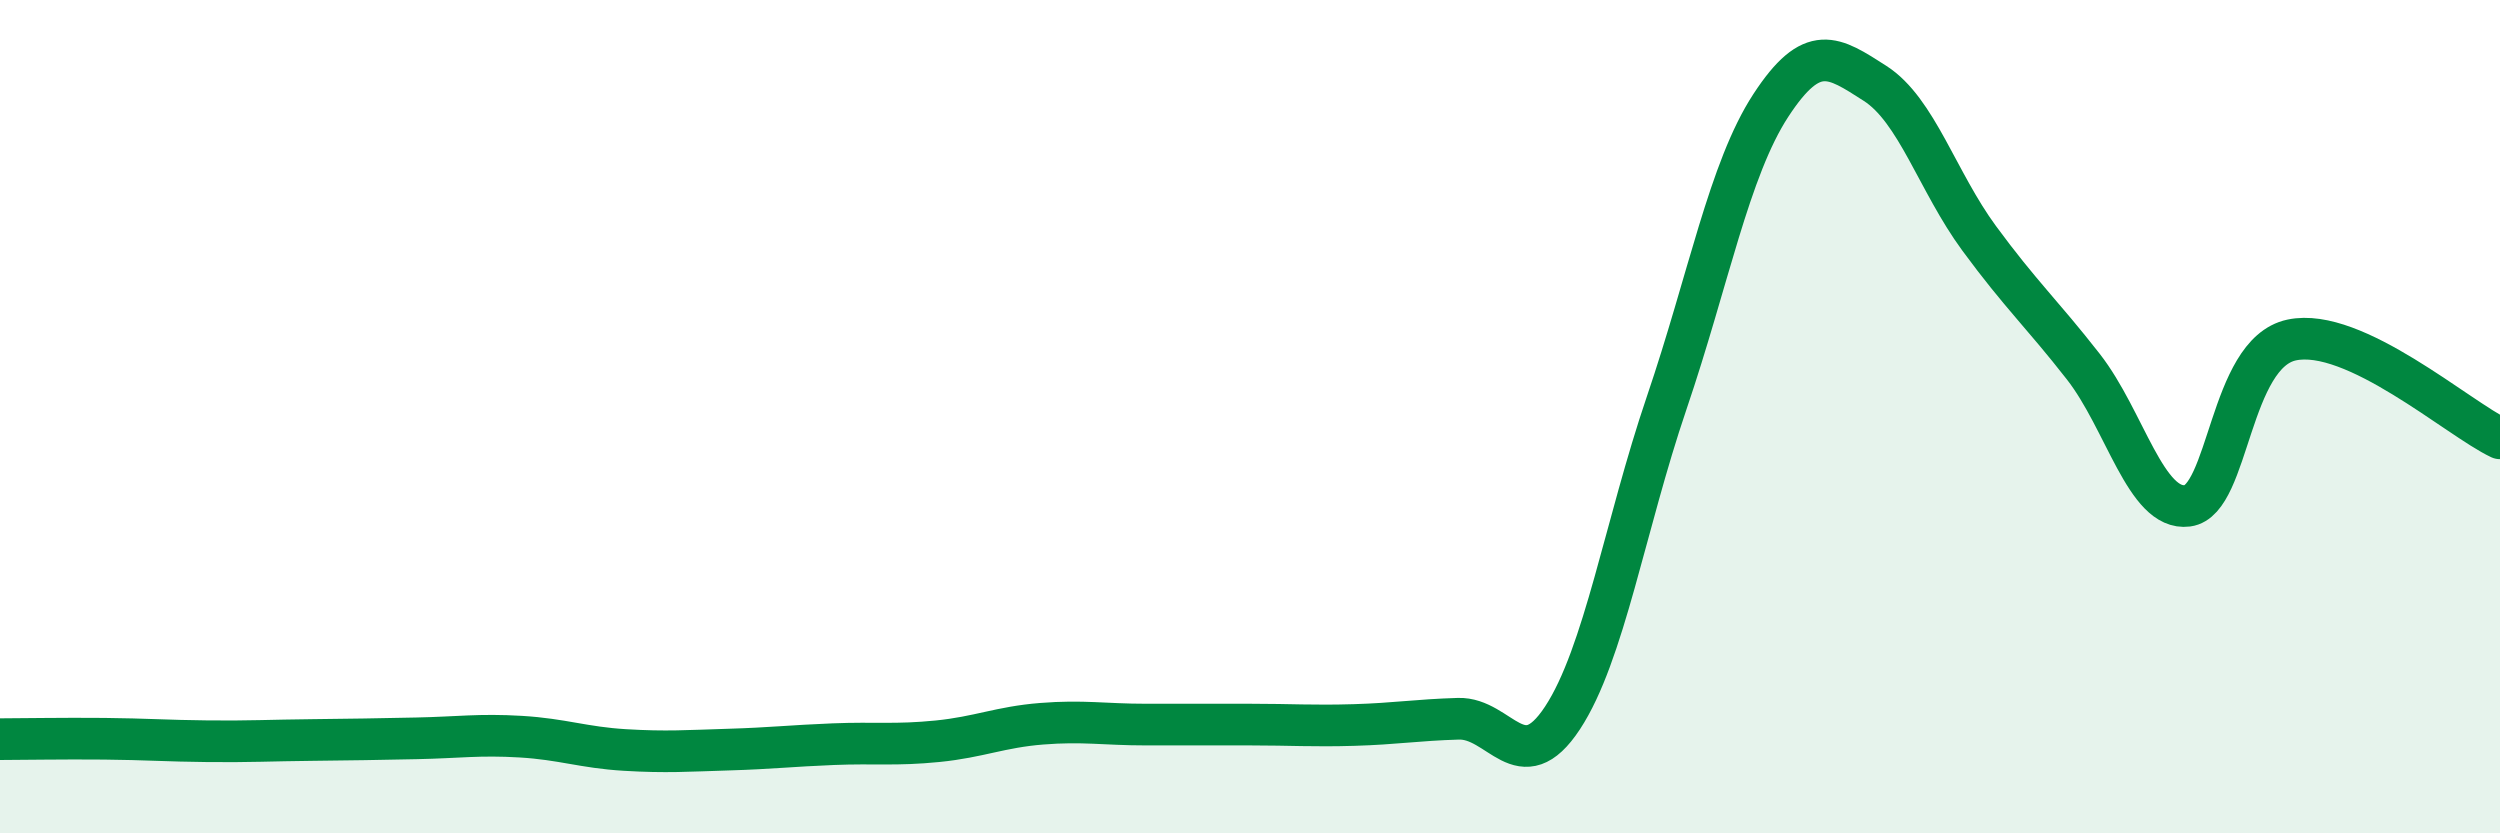
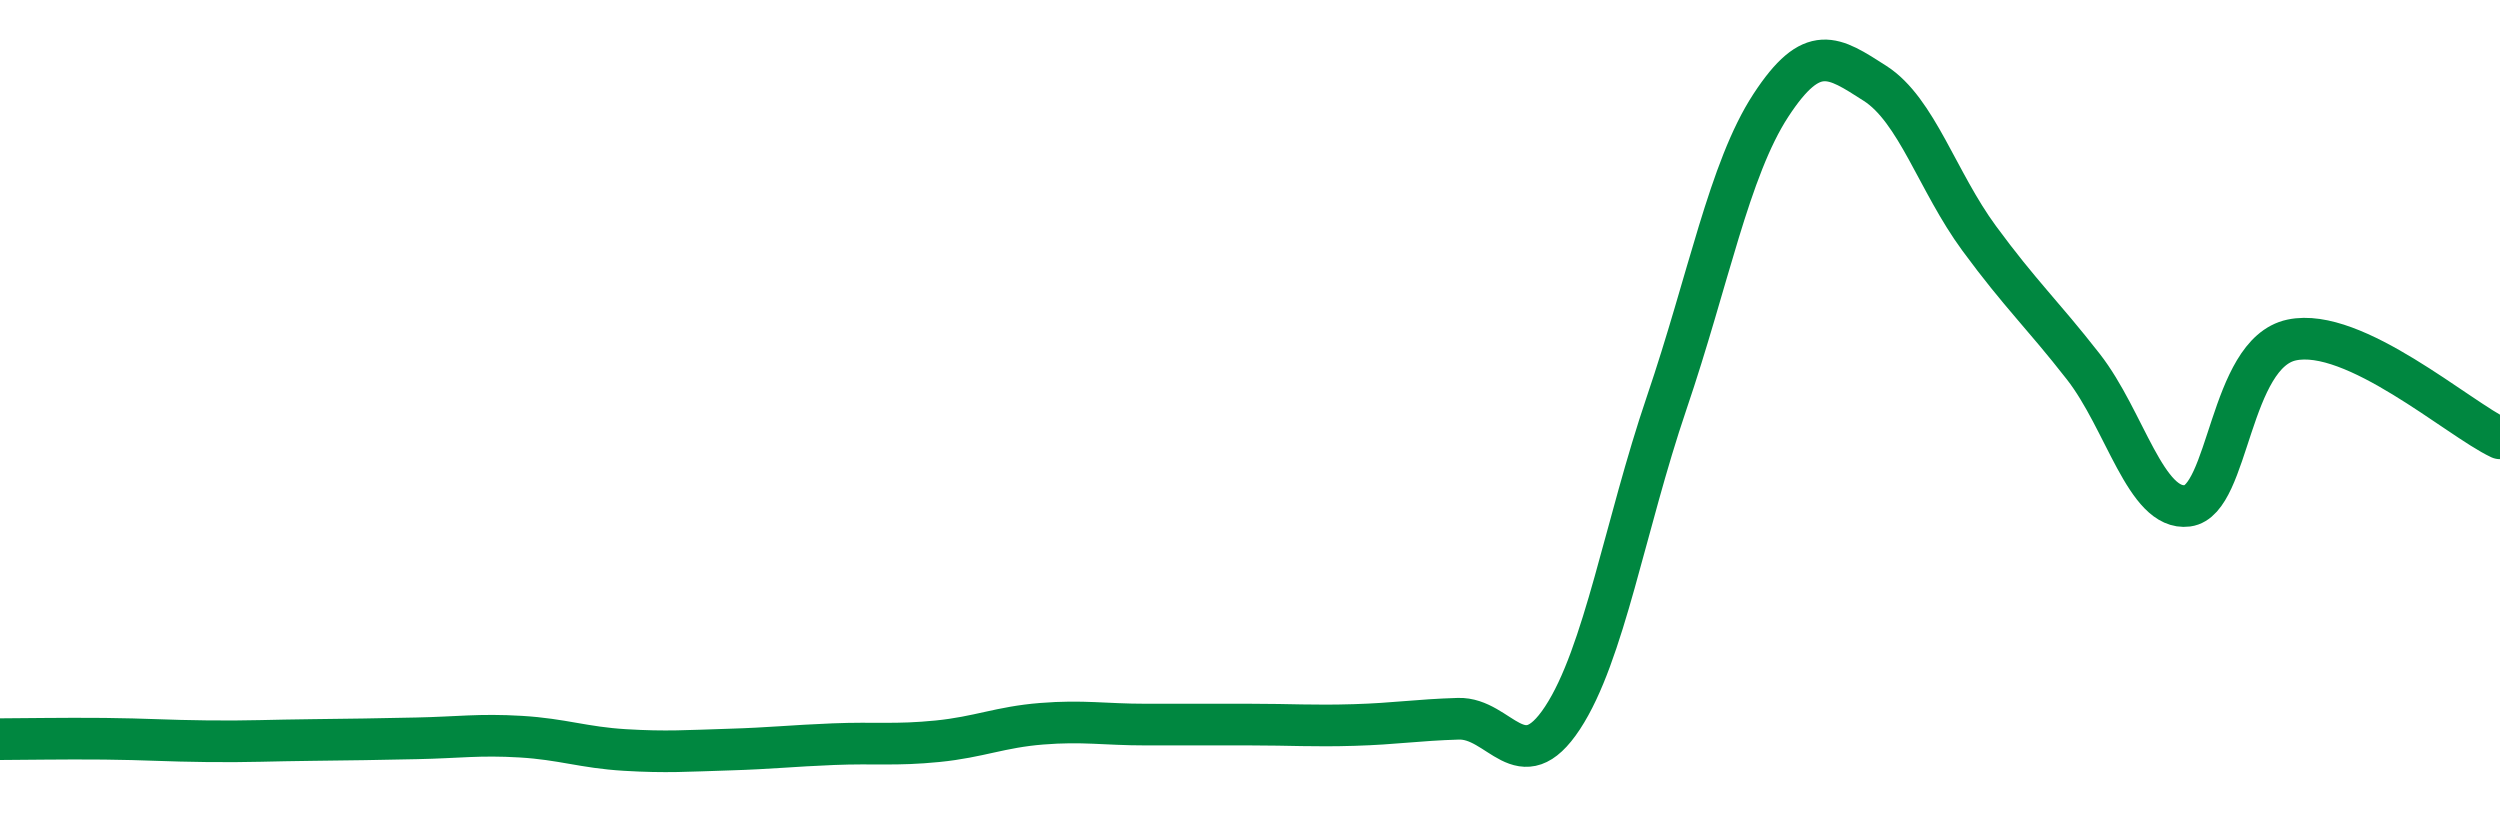
<svg xmlns="http://www.w3.org/2000/svg" width="60" height="20" viewBox="0 0 60 20">
-   <path d="M 0,17.74 C 0.5,17.74 1.5,17.72 2.5,17.73 C 3.5,17.74 4,17.78 5,17.79 C 6,17.8 6.5,17.77 7.5,17.76 C 8.5,17.75 9,17.74 10,17.72 C 11,17.7 11.5,17.62 12.5,17.68 C 13.5,17.74 14,17.94 15,18 C 16,18.06 16.5,18.02 17.5,17.99 C 18.5,17.96 19,17.9 20,17.86 C 21,17.82 21.5,17.89 22.5,17.79 C 23.5,17.69 24,17.45 25,17.37 C 26,17.29 26.5,17.39 27.5,17.39 C 28.5,17.39 29,17.39 30,17.39 C 31,17.39 31.5,17.43 32.5,17.4 C 33.5,17.37 34,17.28 35,17.25 C 36,17.22 36.5,18.75 37.5,17.23 C 38.5,15.71 39,12.61 40,9.67 C 41,6.73 41.5,4.06 42.5,2.53 C 43.5,1 44,1.36 45,2 C 46,2.64 46.5,4.36 47.5,5.72 C 48.5,7.08 49,7.52 50,8.8 C 51,10.08 51.5,12.27 52.5,12.14 C 53.5,12.01 53.5,8.48 55,8.16 C 56.5,7.84 59,10.05 60,10.52L60 20L0 20Z" fill="#008740" opacity="0.1" stroke-linecap="round" stroke-linejoin="round" />
  <path d="M 0,17.74 C 0.5,17.74 1.5,17.72 2.5,17.73 C 3.5,17.74 4,17.78 5,17.79 C 6,17.8 6.5,17.77 7.5,17.76 C 8.5,17.75 9,17.74 10,17.72 C 11,17.7 11.5,17.62 12.5,17.68 C 13.5,17.74 14,17.94 15,18 C 16,18.06 16.5,18.02 17.5,17.99 C 18.5,17.96 19,17.9 20,17.86 C 21,17.82 21.5,17.89 22.5,17.79 C 23.5,17.69 24,17.45 25,17.37 C 26,17.29 26.5,17.39 27.5,17.39 C 28.5,17.39 29,17.39 30,17.39 C 31,17.39 31.5,17.43 32.5,17.4 C 33.5,17.37 34,17.28 35,17.25 C 36,17.22 36.5,18.75 37.5,17.23 C 38.5,15.71 39,12.61 40,9.67 C 41,6.73 41.5,4.06 42.5,2.53 C 43.5,1 44,1.36 45,2 C 46,2.64 46.5,4.36 47.5,5.72 C 48.5,7.08 49,7.52 50,8.8 C 51,10.08 51.5,12.27 52.5,12.14 C 53.5,12.01 53.5,8.48 55,8.16 C 56.5,7.84 59,10.05 60,10.52" stroke="#008740" stroke-width="1" fill="none" stroke-linecap="round" stroke-linejoin="round" />
</svg>